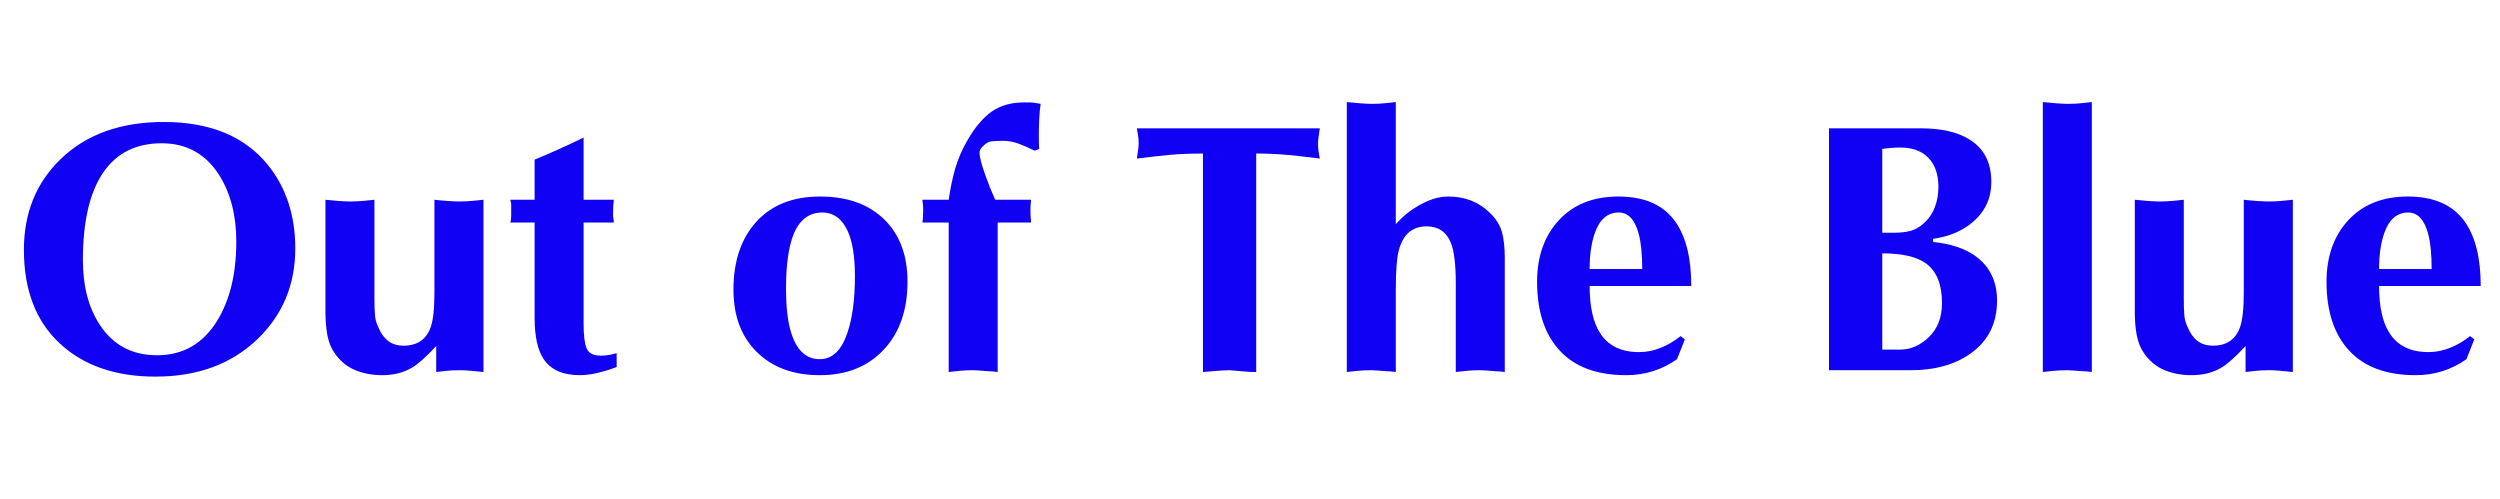
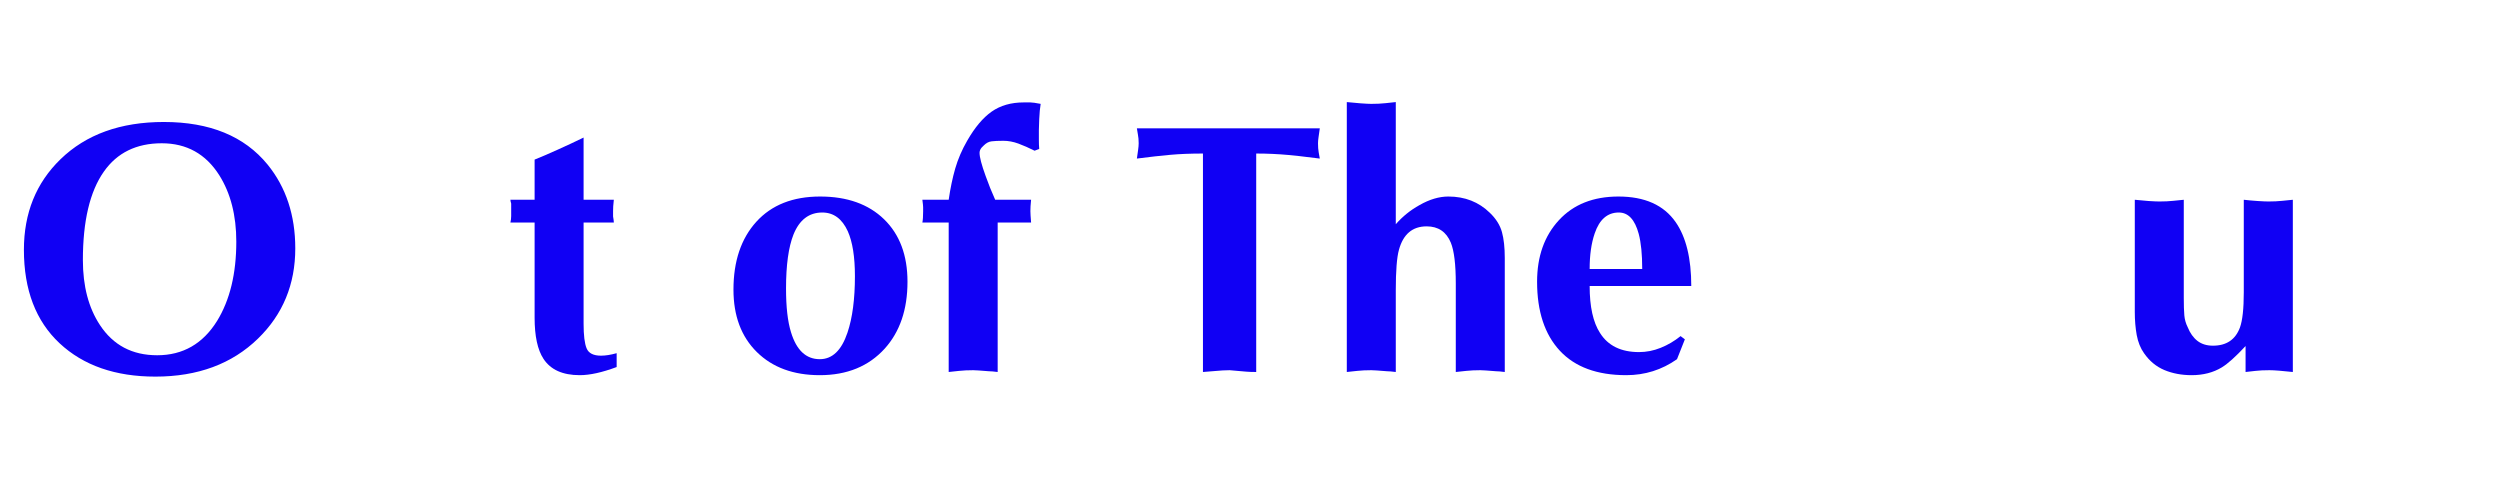
<svg xmlns="http://www.w3.org/2000/svg" version="1.2" preserveAspectRatio="xMidYMid meet" height="151" viewBox="0 0 567 113.25" zoomAndPan="magnify" width="756">
  <defs />
  <g id="1b91b2876a">
    <g style="fill:#1000f4;fill-opacity:1;">
      <g transform="translate(2.61, 83.963)">
        <path d="M 64.359 -27.625 C 64.359 -19.469 61.539 -12.648 55.906 -7.172 C 50 -1.422 42.238 1.453 32.625 1.453 C 23.551 1.453 16.312 -1.066 10.906 -6.109 C 5.508 -11.16 2.812 -18.227 2.812 -27.312 C 2.812 -35.633 5.578 -42.477 11.109 -47.844 C 16.91 -53.477 24.723 -56.297 34.547 -56.297 C 44.973 -56.297 52.816 -53.078 58.078 -46.641 C 62.266 -41.484 64.359 -35.145 64.359 -27.625 Z M 34.078 -51.469 C 28.328 -51.469 23.945 -49.32 20.938 -45.031 C 17.77 -40.52 16.188 -33.832 16.188 -24.969 C 16.188 -19.062 17.477 -14.148 20.062 -10.234 C 23.062 -5.672 27.383 -3.391 33.031 -3.391 C 38.875 -3.391 43.41 -5.992 46.641 -11.203 C 49.535 -15.922 50.984 -21.906 50.984 -29.156 C 50.984 -35.113 49.695 -40.133 47.125 -44.219 C 44.062 -49.051 39.711 -51.469 34.078 -51.469 Z M 34.078 -51.469" style="stroke:none" />
      </g>
    </g>
    <g style="fill:#1000f4;fill-opacity:1;">
      <g transform="translate(69.701, 83.963)">
-         <path d="M 39.953 -38.656 L 39.953 0.406 C 38.766 0.289 37.727 0.191 36.844 0.109 C 35.957 0.035 35.223 0 34.641 0 C 33.398 0 32.336 0.051 31.453 0.156 C 30.566 0.27 29.828 0.352 29.234 0.406 L 29.234 -5.484 C 26.984 -3.066 25.188 -1.453 23.844 -0.641 C 21.906 0.535 19.625 1.125 17 1.125 C 14.738 1.125 12.68 0.738 10.828 -0.031 C 8.973 -0.812 7.43 -2.086 6.203 -3.859 C 5.398 -4.992 4.848 -6.363 4.547 -7.969 C 4.254 -9.582 4.109 -11.328 4.109 -13.203 L 4.109 -38.656 C 5.023 -38.551 6.055 -38.457 7.203 -38.375 C 8.359 -38.301 9.18 -38.266 9.672 -38.266 C 10.848 -38.266 11.922 -38.316 12.891 -38.422 C 13.859 -38.523 14.633 -38.602 15.219 -38.656 L 15.219 -16.438 C 15.219 -14.719 15.258 -13.383 15.344 -12.438 C 15.426 -11.5 15.68 -10.602 16.109 -9.75 C 16.648 -8.406 17.391 -7.367 18.328 -6.641 C 19.266 -5.922 20.43 -5.562 21.828 -5.562 C 24.891 -5.562 26.93 -6.93 27.953 -9.672 C 28.535 -11.273 28.828 -13.93 28.828 -17.641 L 28.828 -38.656 C 29.742 -38.551 30.781 -38.457 31.938 -38.375 C 33.094 -38.301 33.91 -38.266 34.391 -38.266 C 35.578 -38.266 36.648 -38.316 37.609 -38.422 C 38.578 -38.523 39.359 -38.602 39.953 -38.656 Z M 39.953 -38.656" style="stroke:none" />
-       </g>
+         </g>
    </g>
    <g style="fill:#1000f4;fill-opacity:1;">
      <g transform="translate(114.483, 83.963)">
        <path d="M 17.875 -33.5 L 17.875 -10.547 C 17.875 -7.922 18.102 -6.055 18.562 -4.953 C 19.02 -3.848 20.109 -3.297 21.828 -3.297 C 22.848 -3.297 24.031 -3.484 25.375 -3.859 L 25.375 -0.719 C 22.094 0.508 19.301 1.125 17 1.125 C 13.133 1.125 10.395 -0.109 8.781 -2.578 C 7.438 -4.617 6.766 -7.734 6.766 -11.922 L 6.766 -33.5 L 1.281 -33.5 C 1.395 -33.988 1.453 -34.473 1.453 -34.953 C 1.453 -35.441 1.453 -35.816 1.453 -36.078 L 1.453 -36.969 C 1.453 -37.238 1.453 -37.508 1.453 -37.781 C 1.336 -38.156 1.281 -38.445 1.281 -38.656 L 6.766 -38.656 L 6.766 -47.766 C 8.109 -48.297 9.852 -49.047 12 -50.016 C 14.145 -50.984 16.102 -51.898 17.875 -52.766 L 17.875 -38.656 L 24.734 -38.656 C 24.672 -38.176 24.625 -37.68 24.594 -37.172 C 24.57 -36.66 24.562 -36.297 24.562 -36.078 C 24.562 -35.648 24.562 -35.25 24.562 -34.875 C 24.676 -34.227 24.734 -33.77 24.734 -33.5 Z M 17.875 -33.5" style="stroke:none" />
      </g>
    </g>
    <g style="fill:#1000f4;fill-opacity:1;">
      <g transform="translate(141.303, 83.963)">
        <path d="" style="stroke:none" />
      </g>
    </g>
    <g style="fill:#1000f4;fill-opacity:1;">
      <g transform="translate(163.694, 83.963)">
        <path d="M 22.234 1.125 C 16.273 1.125 11.52 -0.617 7.969 -4.109 C 4.426 -7.598 2.656 -12.32 2.656 -18.281 C 2.656 -24.727 4.383 -29.859 7.844 -33.672 C 11.312 -37.484 16.133 -39.391 22.312 -39.391 C 28.438 -39.391 33.27 -37.672 36.812 -34.234 C 40.352 -30.797 42.125 -26.07 42.125 -20.062 C 42.125 -13.77 40.406 -8.719 36.969 -4.906 C 33.32 -0.883 28.41 1.125 22.234 1.125 Z M 22.797 -35.766 C 19.785 -35.766 17.609 -34.098 16.266 -30.766 C 15.141 -27.922 14.578 -23.844 14.578 -18.531 C 14.578 -14.344 14.953 -11.039 15.703 -8.625 C 16.941 -4.539 19.117 -2.5 22.234 -2.5 C 25.078 -2.5 27.172 -4.508 28.516 -8.531 C 29.641 -11.863 30.203 -16.133 30.203 -21.344 C 30.203 -25.695 29.664 -29.082 28.594 -31.5 C 27.301 -34.344 25.367 -35.766 22.797 -35.766 Z M 22.797 -35.766" style="stroke:none" />
      </g>
    </g>
    <g style="fill:#1000f4;fill-opacity:1;">
      <g transform="translate(208.475, 83.963)">
        <path d="M 6.688 -33.5 L 0.719 -33.5 C 0.832 -34.039 0.891 -34.875 0.891 -36 L 0.891 -36.969 C 0.891 -37.238 0.832 -37.801 0.719 -38.656 L 6.688 -38.656 C 7.062 -41.238 7.555 -43.602 8.172 -45.75 C 8.797 -47.895 9.695 -49.988 10.875 -52.031 C 12.594 -55.039 14.441 -57.242 16.422 -58.641 C 18.41 -60.035 20.832 -60.734 23.688 -60.734 C 24.27 -60.734 24.773 -60.734 25.203 -60.734 C 25.641 -60.734 26.422 -60.625 27.547 -60.406 C 27.391 -59.5 27.281 -58.332 27.219 -56.906 C 27.164 -55.477 27.141 -54.66 27.141 -54.453 C 27.141 -53.703 27.141 -52.961 27.141 -52.234 C 27.141 -51.504 27.164 -50.82 27.219 -50.188 L 26.172 -49.781 C 24.891 -50.426 23.672 -50.961 22.516 -51.391 C 21.359 -51.816 20.219 -52.031 19.094 -52.031 C 17.906 -52.031 17.004 -51.988 16.391 -51.906 C 15.773 -51.832 15.195 -51.523 14.656 -50.984 C 14.5 -50.828 14.336 -50.664 14.172 -50.5 C 13.848 -50.125 13.688 -49.723 13.688 -49.297 C 13.688 -48.328 14.145 -46.582 15.062 -44.062 C 15.707 -42.238 16.43 -40.438 17.234 -38.656 L 25.375 -38.656 C 25.32 -38.176 25.281 -37.68 25.25 -37.172 C 25.227 -36.66 25.219 -36.297 25.219 -36.078 C 25.219 -35.648 25.27 -34.789 25.375 -33.5 L 17.797 -33.5 L 17.797 0.406 C 16.891 0.289 16.219 0.234 15.781 0.234 C 13.906 0.078 12.727 0 12.25 0 C 11.062 0 9.984 0.051 9.016 0.156 C 8.055 0.27 7.281 0.352 6.688 0.406 Z M 6.688 -33.5" style="stroke:none" />
      </g>
    </g>
    <g style="fill:#1000f4;fill-opacity:1;">
      <g transform="translate(233.846, 83.963)">
        <path d="" style="stroke:none" />
      </g>
    </g>
    <g style="fill:#1000f4;fill-opacity:1;">
      <g transform="translate(256.236, 83.963)">
        <path d="M 28.672 -49.141 L 28.672 0.406 C 27.766 0.406 27.016 0.379 26.422 0.328 C 24.109 0.109 22.848 0 22.641 0 C 21.723 0 20.539 0.066 19.094 0.203 C 17.645 0.336 16.812 0.406 16.594 0.406 L 16.594 -49.141 C 13.75 -49.141 11.266 -49.039 9.141 -48.844 C 7.016 -48.656 4.504 -48.375 1.609 -48 C 1.711 -48.758 1.805 -49.422 1.891 -49.984 C 1.973 -50.547 2.016 -51.039 2.016 -51.469 C 2.016 -52.219 1.957 -52.875 1.844 -53.438 C 1.738 -54 1.66 -54.473 1.609 -54.859 L 43.094 -54.859 C 42.988 -54.098 42.895 -53.438 42.812 -52.875 C 42.727 -52.312 42.688 -51.844 42.688 -51.469 C 42.688 -50.664 42.738 -49.977 42.844 -49.406 C 42.957 -48.844 43.039 -48.375 43.094 -48 C 39.176 -48.488 36.812 -48.758 36 -48.812 C 33.582 -49.031 31.141 -49.141 28.672 -49.141 Z M 28.672 -49.141" style="stroke:none" />
      </g>
    </g>
    <g style="fill:#1000f4;fill-opacity:1;">
      <g transform="translate(301.017, 83.963)">
        <path d="M 15.547 -60.812 L 15.547 -33.109 C 17.098 -34.879 18.895 -36.328 20.938 -37.453 C 23.195 -38.742 25.375 -39.391 27.469 -39.391 C 31.227 -39.391 34.367 -38.156 36.891 -35.688 C 38.285 -34.344 39.195 -32.891 39.625 -31.328 C 40.051 -29.773 40.266 -27.816 40.266 -25.453 L 40.266 0.406 C 39.359 0.289 38.691 0.234 38.266 0.234 C 36.379 0.078 35.195 0 34.719 0 C 33.531 0 32.453 0.051 31.484 0.156 C 30.523 0.27 29.75 0.352 29.156 0.406 L 29.156 -19.656 C 29.156 -24 28.781 -27.086 28.031 -28.922 C 27.008 -31.391 25.18 -32.625 22.547 -32.625 C 19.328 -32.625 17.234 -30.852 16.266 -27.312 C 15.785 -25.594 15.547 -22.531 15.547 -18.125 L 15.547 0.406 C 14.629 0.289 13.957 0.234 13.531 0.234 C 11.656 0.078 10.473 0 9.984 0 C 8.805 0 7.734 0.051 6.766 0.156 C 5.797 0.27 5.02 0.352 4.438 0.406 L 4.438 -60.812 C 5.344 -60.707 6.375 -60.613 7.531 -60.531 C 8.688 -60.445 9.504 -60.406 9.984 -60.406 C 11.172 -60.406 12.242 -60.457 13.203 -60.562 C 14.172 -60.676 14.953 -60.758 15.547 -60.812 Z M 15.547 -60.812" style="stroke:none" />
      </g>
    </g>
    <g style="fill:#1000f4;fill-opacity:1;">
      <g transform="translate(345.799, 83.963)">
        <path d="M 14.734 -22.953 L 26.656 -22.953 C 26.656 -26.285 26.391 -28.945 25.859 -30.938 C 24.992 -34.156 23.488 -35.766 21.344 -35.766 C 18.77 -35.766 16.945 -34.18 15.875 -31.016 C 15.113 -28.805 14.734 -26.117 14.734 -22.953 Z M 37.781 -19.094 L 14.734 -19.094 C 14.734 -14.414 15.516 -10.867 17.078 -8.453 C 18.898 -5.555 21.852 -4.109 25.938 -4.109 C 27.602 -4.109 29.238 -4.43 30.844 -5.078 C 32.457 -5.723 33.961 -6.609 35.359 -7.734 L 36.328 -7 L 34.547 -2.5 C 31.117 -0.082 27.281 1.125 23.031 1.125 C 16.426 1.125 11.406 -0.723 7.969 -4.422 C 4.531 -8.129 2.812 -13.344 2.812 -20.062 C 2.812 -25.801 4.461 -30.457 7.766 -34.031 C 11.066 -37.602 15.566 -39.391 21.266 -39.391 C 27.223 -39.391 31.547 -37.457 34.234 -33.594 C 36.598 -30.207 37.781 -25.375 37.781 -19.094 Z M 37.781 -19.094" style="stroke:none" />
      </g>
    </g>
    <g style="fill:#1000f4;fill-opacity:1;">
      <g transform="translate(386.069, 83.963)">
        <path d="" style="stroke:none" />
      </g>
    </g>
    <g style="fill:#1000f4;fill-opacity:1;">
      <g transform="translate(408.46, 83.963)">
-         <path d="M 18.438 -50.188 L 18.438 -31.172 L 20.938 -31.172 C 22.445 -31.172 23.723 -31.305 24.766 -31.578 C 25.816 -31.848 26.797 -32.383 27.703 -33.188 C 28.891 -34.207 29.766 -35.441 30.328 -36.891 C 30.891 -38.336 31.172 -39.895 31.172 -41.562 C 31.172 -44.406 30.414 -46.602 28.906 -48.156 C 27.406 -49.719 25.285 -50.5 22.547 -50.5 C 21.266 -50.5 19.895 -50.395 18.438 -50.188 Z M 18.438 -26.5 L 18.438 -4.672 L 22.469 -4.672 C 24.883 -4.672 27.07 -5.625 29.031 -7.531 C 31 -9.438 31.984 -12 31.984 -15.219 C 31.984 -19.406 30.801 -22.383 28.438 -24.156 C 26.344 -25.719 23.008 -26.5 18.438 -26.5 Z M 6.359 0 L 6.359 -54.859 L 27.141 -54.859 C 31.816 -54.859 35.492 -54.023 38.172 -52.359 C 41.504 -50.316 43.172 -47.094 43.172 -42.688 C 43.172 -39.094 41.828 -36.113 39.141 -33.75 C 36.785 -31.656 33.727 -30.336 29.969 -29.797 L 29.969 -29.078 C 33.832 -28.703 36.973 -27.68 39.391 -26.016 C 42.773 -23.648 44.469 -20.238 44.469 -15.781 C 44.469 -10.57 42.426 -6.547 38.344 -3.703 C 34.801 -1.234 30.344 0 24.969 0 Z M 6.359 0" style="stroke:none" />
-       </g>
+         </g>
    </g>
    <g style="fill:#1000f4;fill-opacity:1;">
      <g transform="translate(457.671, 83.963)">
-         <path d="M 16.75 -60.812 L 16.75 0.406 C 15.844 0.289 15.172 0.234 14.734 0.234 C 12.859 0.078 11.68 0 11.203 0 C 10.016 0 8.938 0.051 7.969 0.156 C 7.008 0.27 6.234 0.352 5.641 0.406 L 5.641 -60.812 C 6.547 -60.707 7.578 -60.613 8.734 -60.531 C 9.891 -60.445 10.711 -60.406 11.203 -60.406 C 12.379 -60.406 13.453 -60.457 14.422 -60.562 C 15.391 -60.676 16.164 -60.758 16.75 -60.812 Z M 16.75 -60.812" style="stroke:none" />
-       </g>
+         </g>
    </g>
    <g style="fill:#1000f4;fill-opacity:1;">
      <g transform="translate(480.062, 83.963)">
        <path d="M 39.953 -38.656 L 39.953 0.406 C 38.766 0.289 37.727 0.191 36.844 0.109 C 35.957 0.035 35.223 0 34.641 0 C 33.398 0 32.336 0.051 31.453 0.156 C 30.566 0.27 29.828 0.352 29.234 0.406 L 29.234 -5.484 C 26.984 -3.066 25.188 -1.453 23.844 -0.641 C 21.906 0.535 19.625 1.125 17 1.125 C 14.738 1.125 12.68 0.738 10.828 -0.031 C 8.973 -0.812 7.43 -2.086 6.203 -3.859 C 5.398 -4.992 4.848 -6.363 4.547 -7.969 C 4.254 -9.582 4.109 -11.328 4.109 -13.203 L 4.109 -38.656 C 5.023 -38.551 6.055 -38.457 7.203 -38.375 C 8.359 -38.301 9.18 -38.266 9.672 -38.266 C 10.848 -38.266 11.922 -38.316 12.891 -38.422 C 13.859 -38.523 14.633 -38.602 15.219 -38.656 L 15.219 -16.438 C 15.219 -14.719 15.258 -13.383 15.344 -12.438 C 15.426 -11.5 15.68 -10.602 16.109 -9.75 C 16.648 -8.406 17.391 -7.367 18.328 -6.641 C 19.266 -5.922 20.43 -5.562 21.828 -5.562 C 24.891 -5.562 26.93 -6.93 27.953 -9.672 C 28.535 -11.273 28.828 -13.93 28.828 -17.641 L 28.828 -38.656 C 29.742 -38.551 30.781 -38.457 31.938 -38.375 C 33.094 -38.301 33.91 -38.266 34.391 -38.266 C 35.578 -38.266 36.648 -38.316 37.609 -38.422 C 38.578 -38.523 39.359 -38.602 39.953 -38.656 Z M 39.953 -38.656" style="stroke:none" />
      </g>
    </g>
    <g style="fill:#1000f4;fill-opacity:1;">
      <g transform="translate(524.843, 83.963)">
-         <path d="M 14.734 -22.953 L 26.656 -22.953 C 26.656 -26.285 26.391 -28.945 25.859 -30.938 C 24.992 -34.156 23.488 -35.766 21.344 -35.766 C 18.77 -35.766 16.945 -34.18 15.875 -31.016 C 15.113 -28.805 14.734 -26.117 14.734 -22.953 Z M 37.781 -19.094 L 14.734 -19.094 C 14.734 -14.414 15.516 -10.867 17.078 -8.453 C 18.898 -5.555 21.852 -4.109 25.938 -4.109 C 27.602 -4.109 29.238 -4.43 30.844 -5.078 C 32.457 -5.723 33.961 -6.609 35.359 -7.734 L 36.328 -7 L 34.547 -2.5 C 31.117 -0.082 27.281 1.125 23.031 1.125 C 16.426 1.125 11.406 -0.723 7.969 -4.422 C 4.531 -8.129 2.812 -13.344 2.812 -20.062 C 2.812 -25.801 4.461 -30.457 7.766 -34.031 C 11.066 -37.602 15.566 -39.391 21.266 -39.391 C 27.223 -39.391 31.547 -37.457 34.234 -33.594 C 36.598 -30.207 37.781 -25.375 37.781 -19.094 Z M 37.781 -19.094" style="stroke:none" />
-       </g>
+         </g>
    </g>
  </g>
</svg>